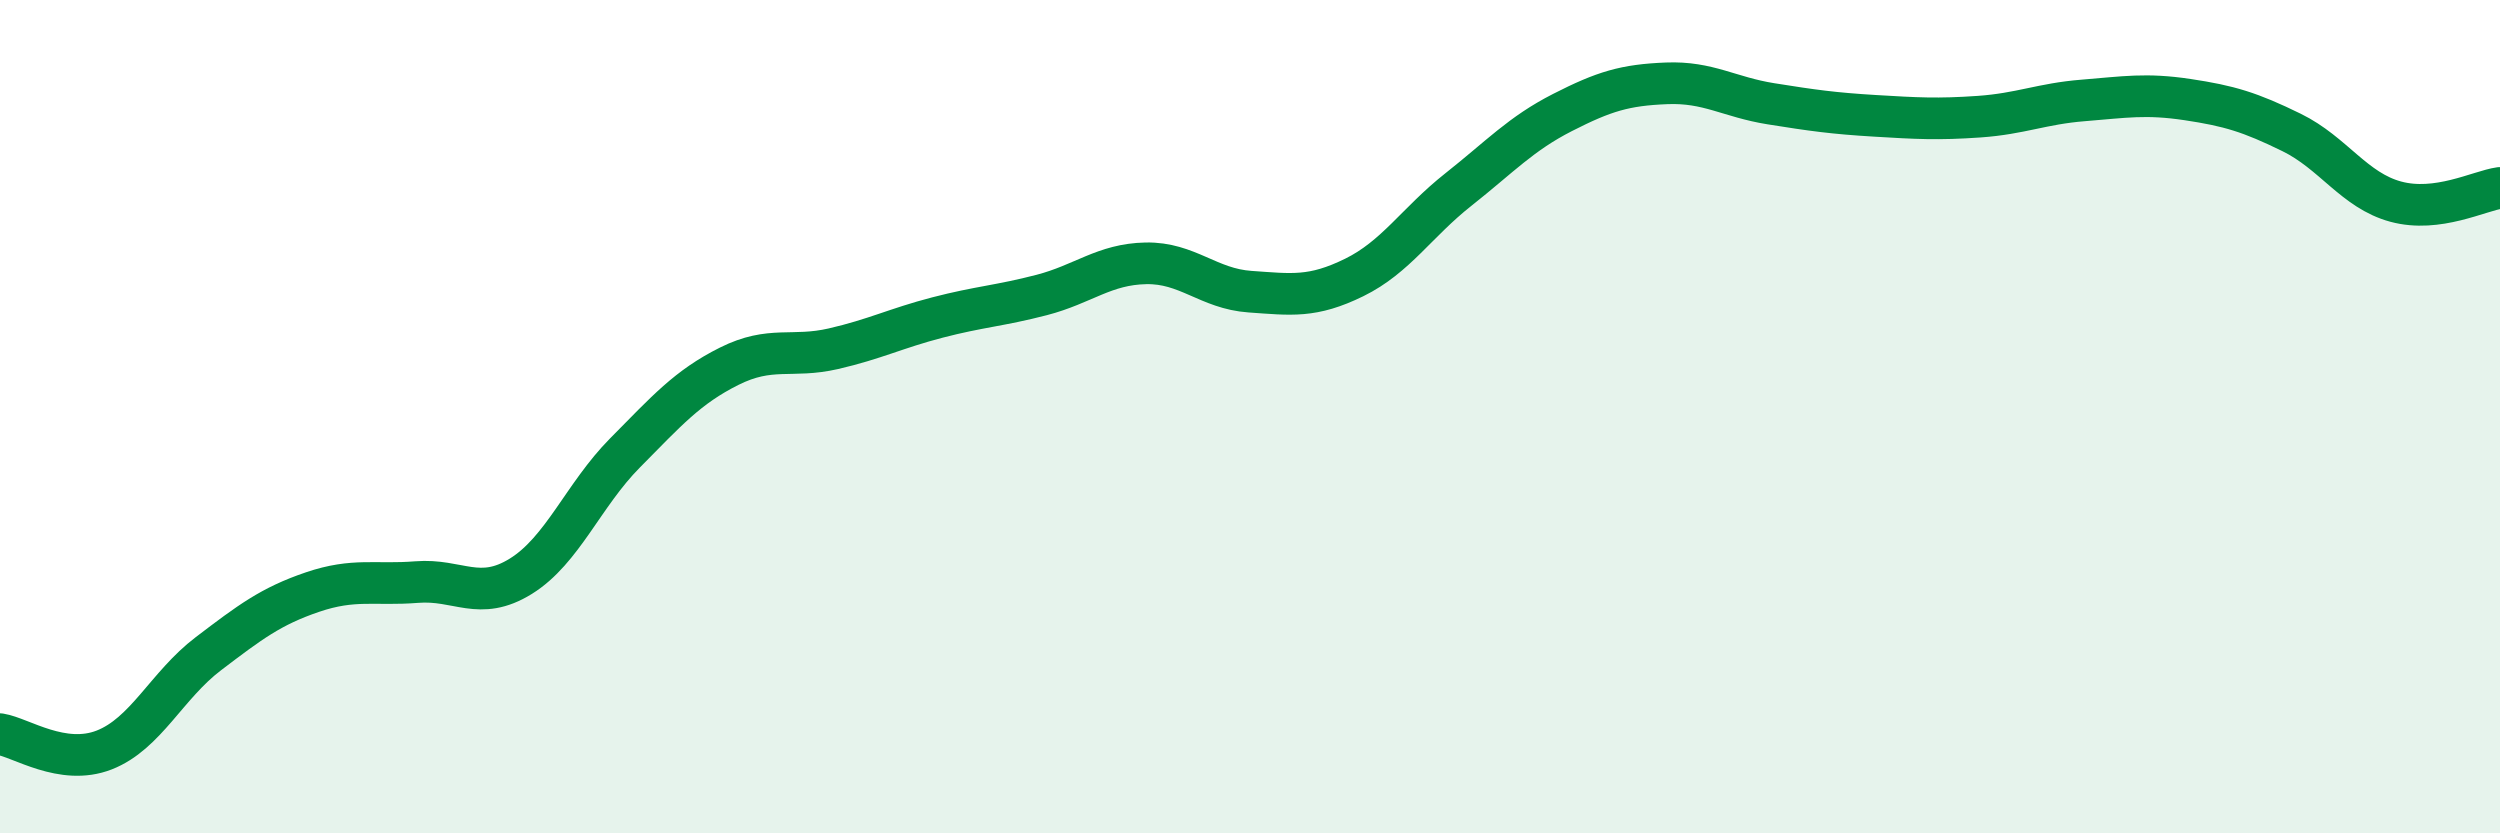
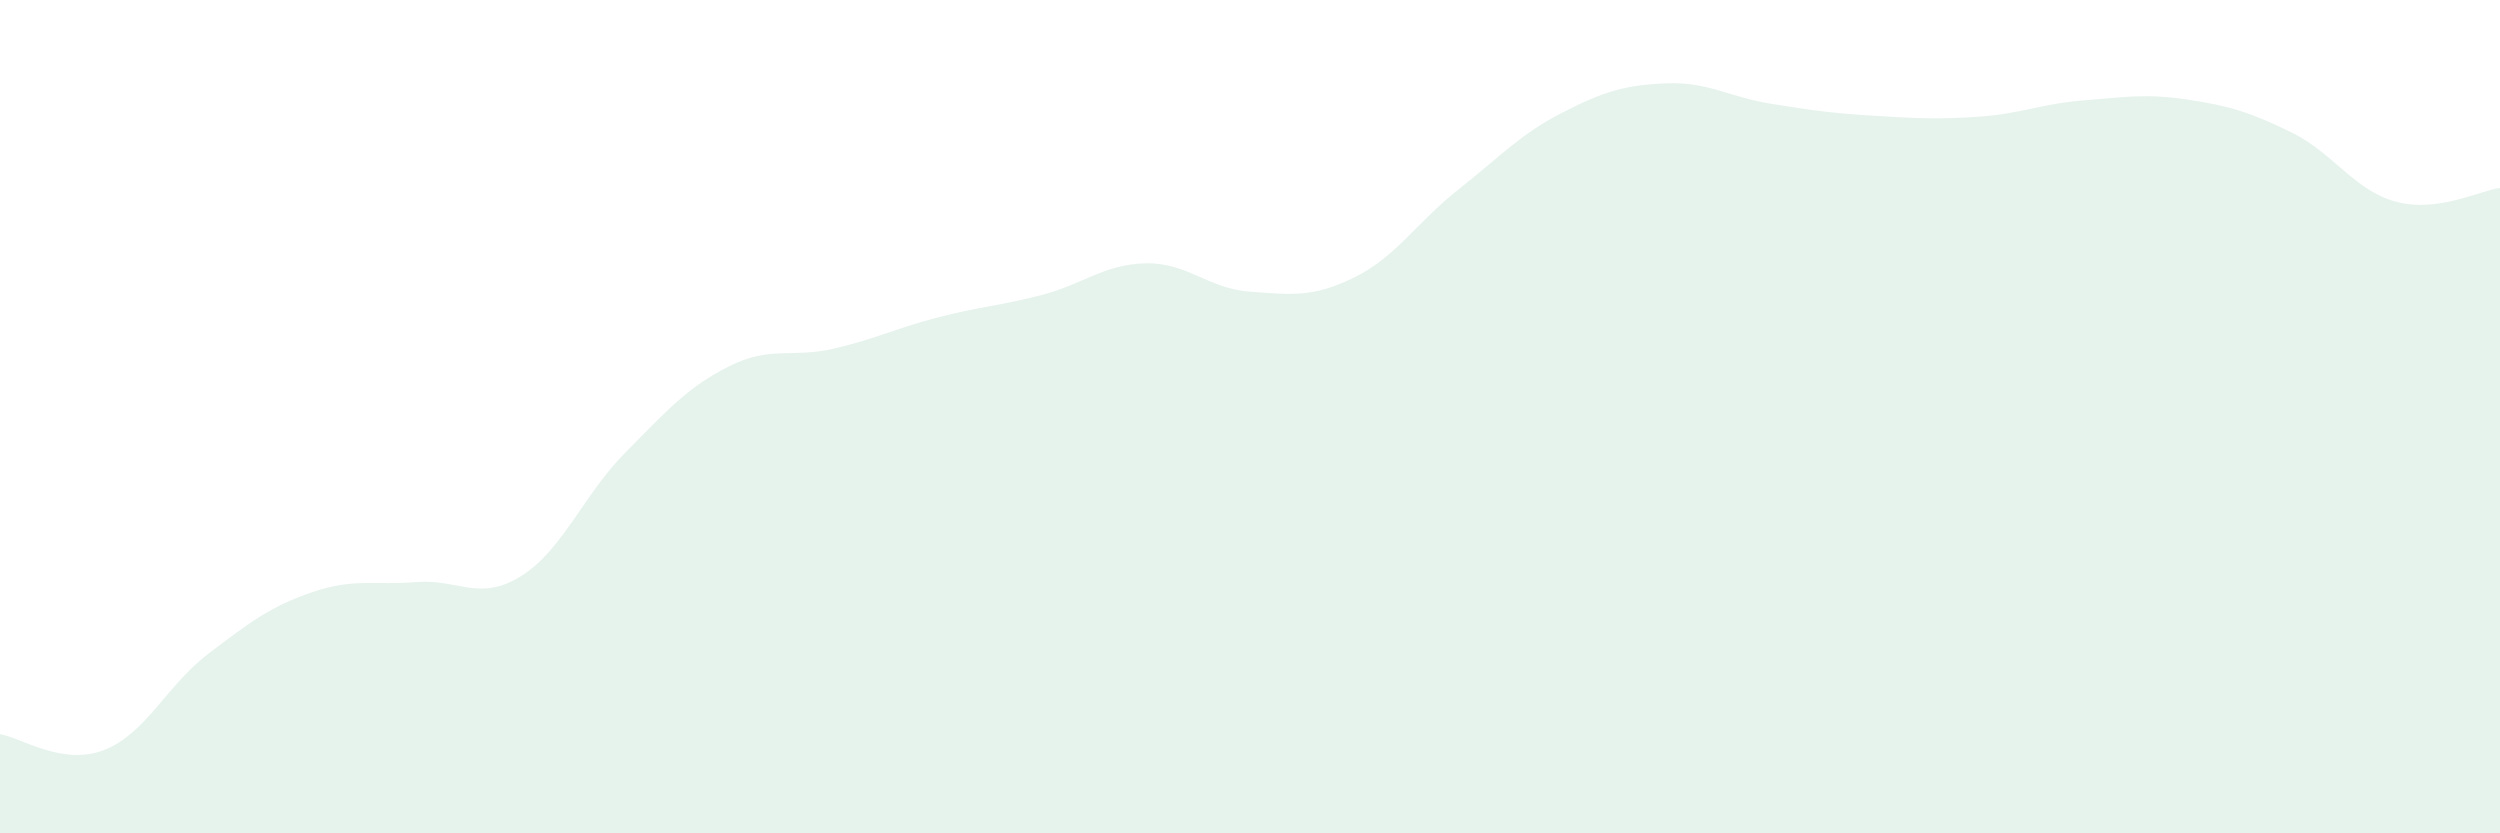
<svg xmlns="http://www.w3.org/2000/svg" width="60" height="20" viewBox="0 0 60 20">
  <path d="M 0,17.62 C 0.5,17.7 1.5,18.39 2.5,18 C 3.5,17.61 4,16.45 5,15.69 C 6,14.93 6.5,14.55 7.5,14.21 C 8.5,13.87 9,14.05 10,13.97 C 11,13.89 11.5,14.45 12.5,13.83 C 13.5,13.21 14,11.88 15,10.87 C 16,9.86 16.5,9.29 17.5,8.79 C 18.5,8.29 19,8.6 20,8.37 C 21,8.14 21.5,7.88 22.5,7.62 C 23.5,7.36 24,7.34 25,7.08 C 26,6.82 26.5,6.34 27.5,6.32 C 28.5,6.3 29,6.93 30,7 C 31,7.07 31.5,7.15 32.5,6.66 C 33.5,6.17 34,5.34 35,4.55 C 36,3.76 36.5,3.21 37.5,2.7 C 38.5,2.19 39,2.04 40,2 C 41,1.96 41.5,2.33 42.5,2.49 C 43.5,2.65 44,2.72 45,2.78 C 46,2.84 46.5,2.87 47.5,2.8 C 48.5,2.73 49,2.49 50,2.41 C 51,2.33 51.5,2.24 52.5,2.39 C 53.5,2.54 54,2.69 55,3.18 C 56,3.67 56.5,4.57 57.5,4.84 C 58.5,5.11 59.5,4.58 60,4.51L60 20L0 20Z" fill="#008740" opacity="0.1" stroke-linecap="round" stroke-linejoin="round" />
-   <path d="M 0,17.62 C 0.5,17.7 1.5,18.39 2.5,18 C 3.5,17.61 4,16.45 5,15.69 C 6,14.93 6.5,14.55 7.5,14.21 C 8.5,13.87 9,14.05 10,13.97 C 11,13.89 11.5,14.45 12.5,13.83 C 13.5,13.21 14,11.88 15,10.87 C 16,9.86 16.5,9.29 17.5,8.79 C 18.5,8.29 19,8.6 20,8.37 C 21,8.14 21.5,7.88 22.5,7.62 C 23.5,7.36 24,7.34 25,7.08 C 26,6.82 26.5,6.34 27.5,6.32 C 28.5,6.3 29,6.93 30,7 C 31,7.07 31.5,7.15 32.5,6.66 C 33.5,6.17 34,5.34 35,4.55 C 36,3.76 36.5,3.21 37.5,2.7 C 38.5,2.19 39,2.04 40,2 C 41,1.96 41.5,2.33 42.5,2.49 C 43.5,2.65 44,2.72 45,2.78 C 46,2.84 46.5,2.87 47.5,2.8 C 48.5,2.73 49,2.49 50,2.41 C 51,2.33 51.5,2.24 52.5,2.39 C 53.5,2.54 54,2.69 55,3.18 C 56,3.67 56.5,4.57 57.5,4.84 C 58.5,5.11 59.5,4.58 60,4.51" stroke="#008740" stroke-width="1" fill="none" stroke-linecap="round" stroke-linejoin="round" />
</svg>